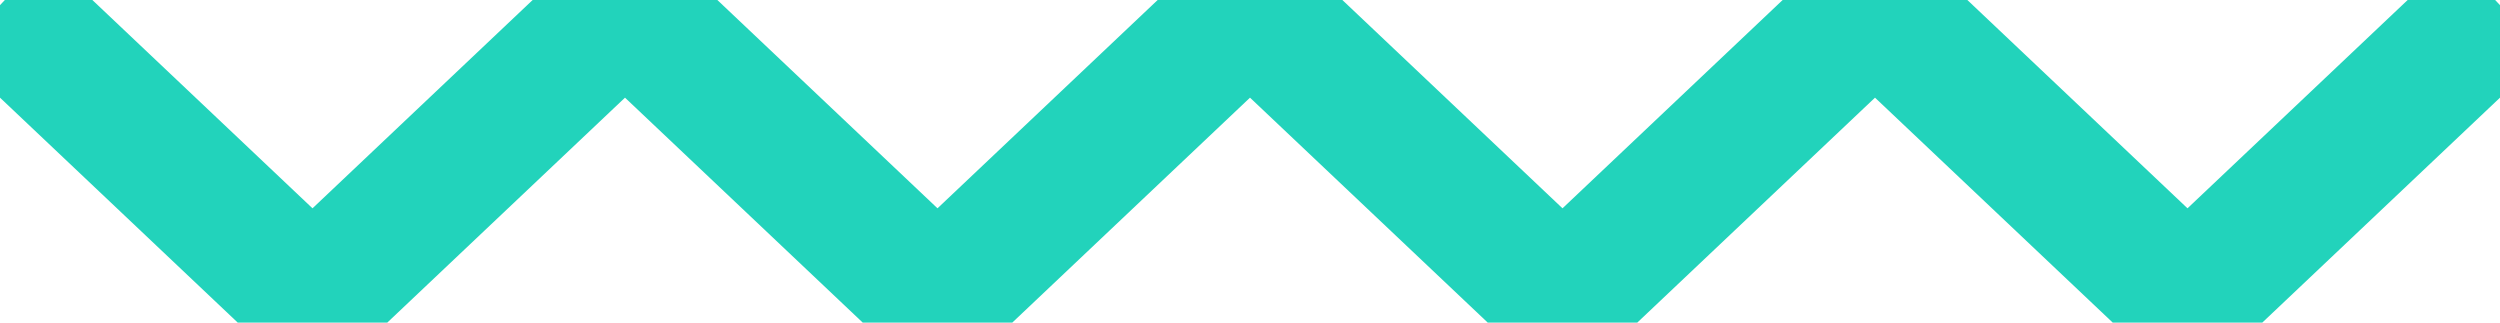
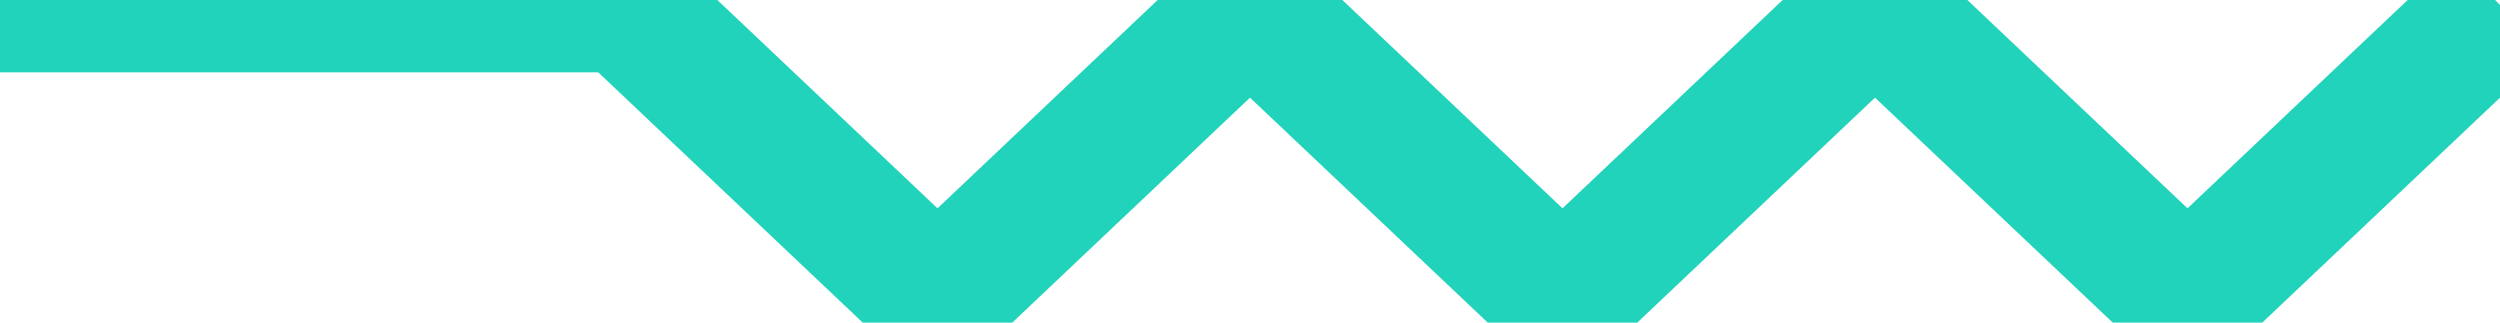
<svg xmlns="http://www.w3.org/2000/svg" width="93" height="12" viewBox="0 0 93 12" fill="none">
-   <path d="M0 0.191L11.625 11.191L23.25 0.191L34.875 11.191L46.5 0.191L58.125 11.191L69.75 0.191L81.375 11.191L93 0.191" stroke="#22D3BB" stroke-width="5" />
+   <path d="M0 0.191L23.25 0.191L34.875 11.191L46.5 0.191L58.125 11.191L69.75 0.191L81.375 11.191L93 0.191" stroke="#22D3BB" stroke-width="5" />
</svg>